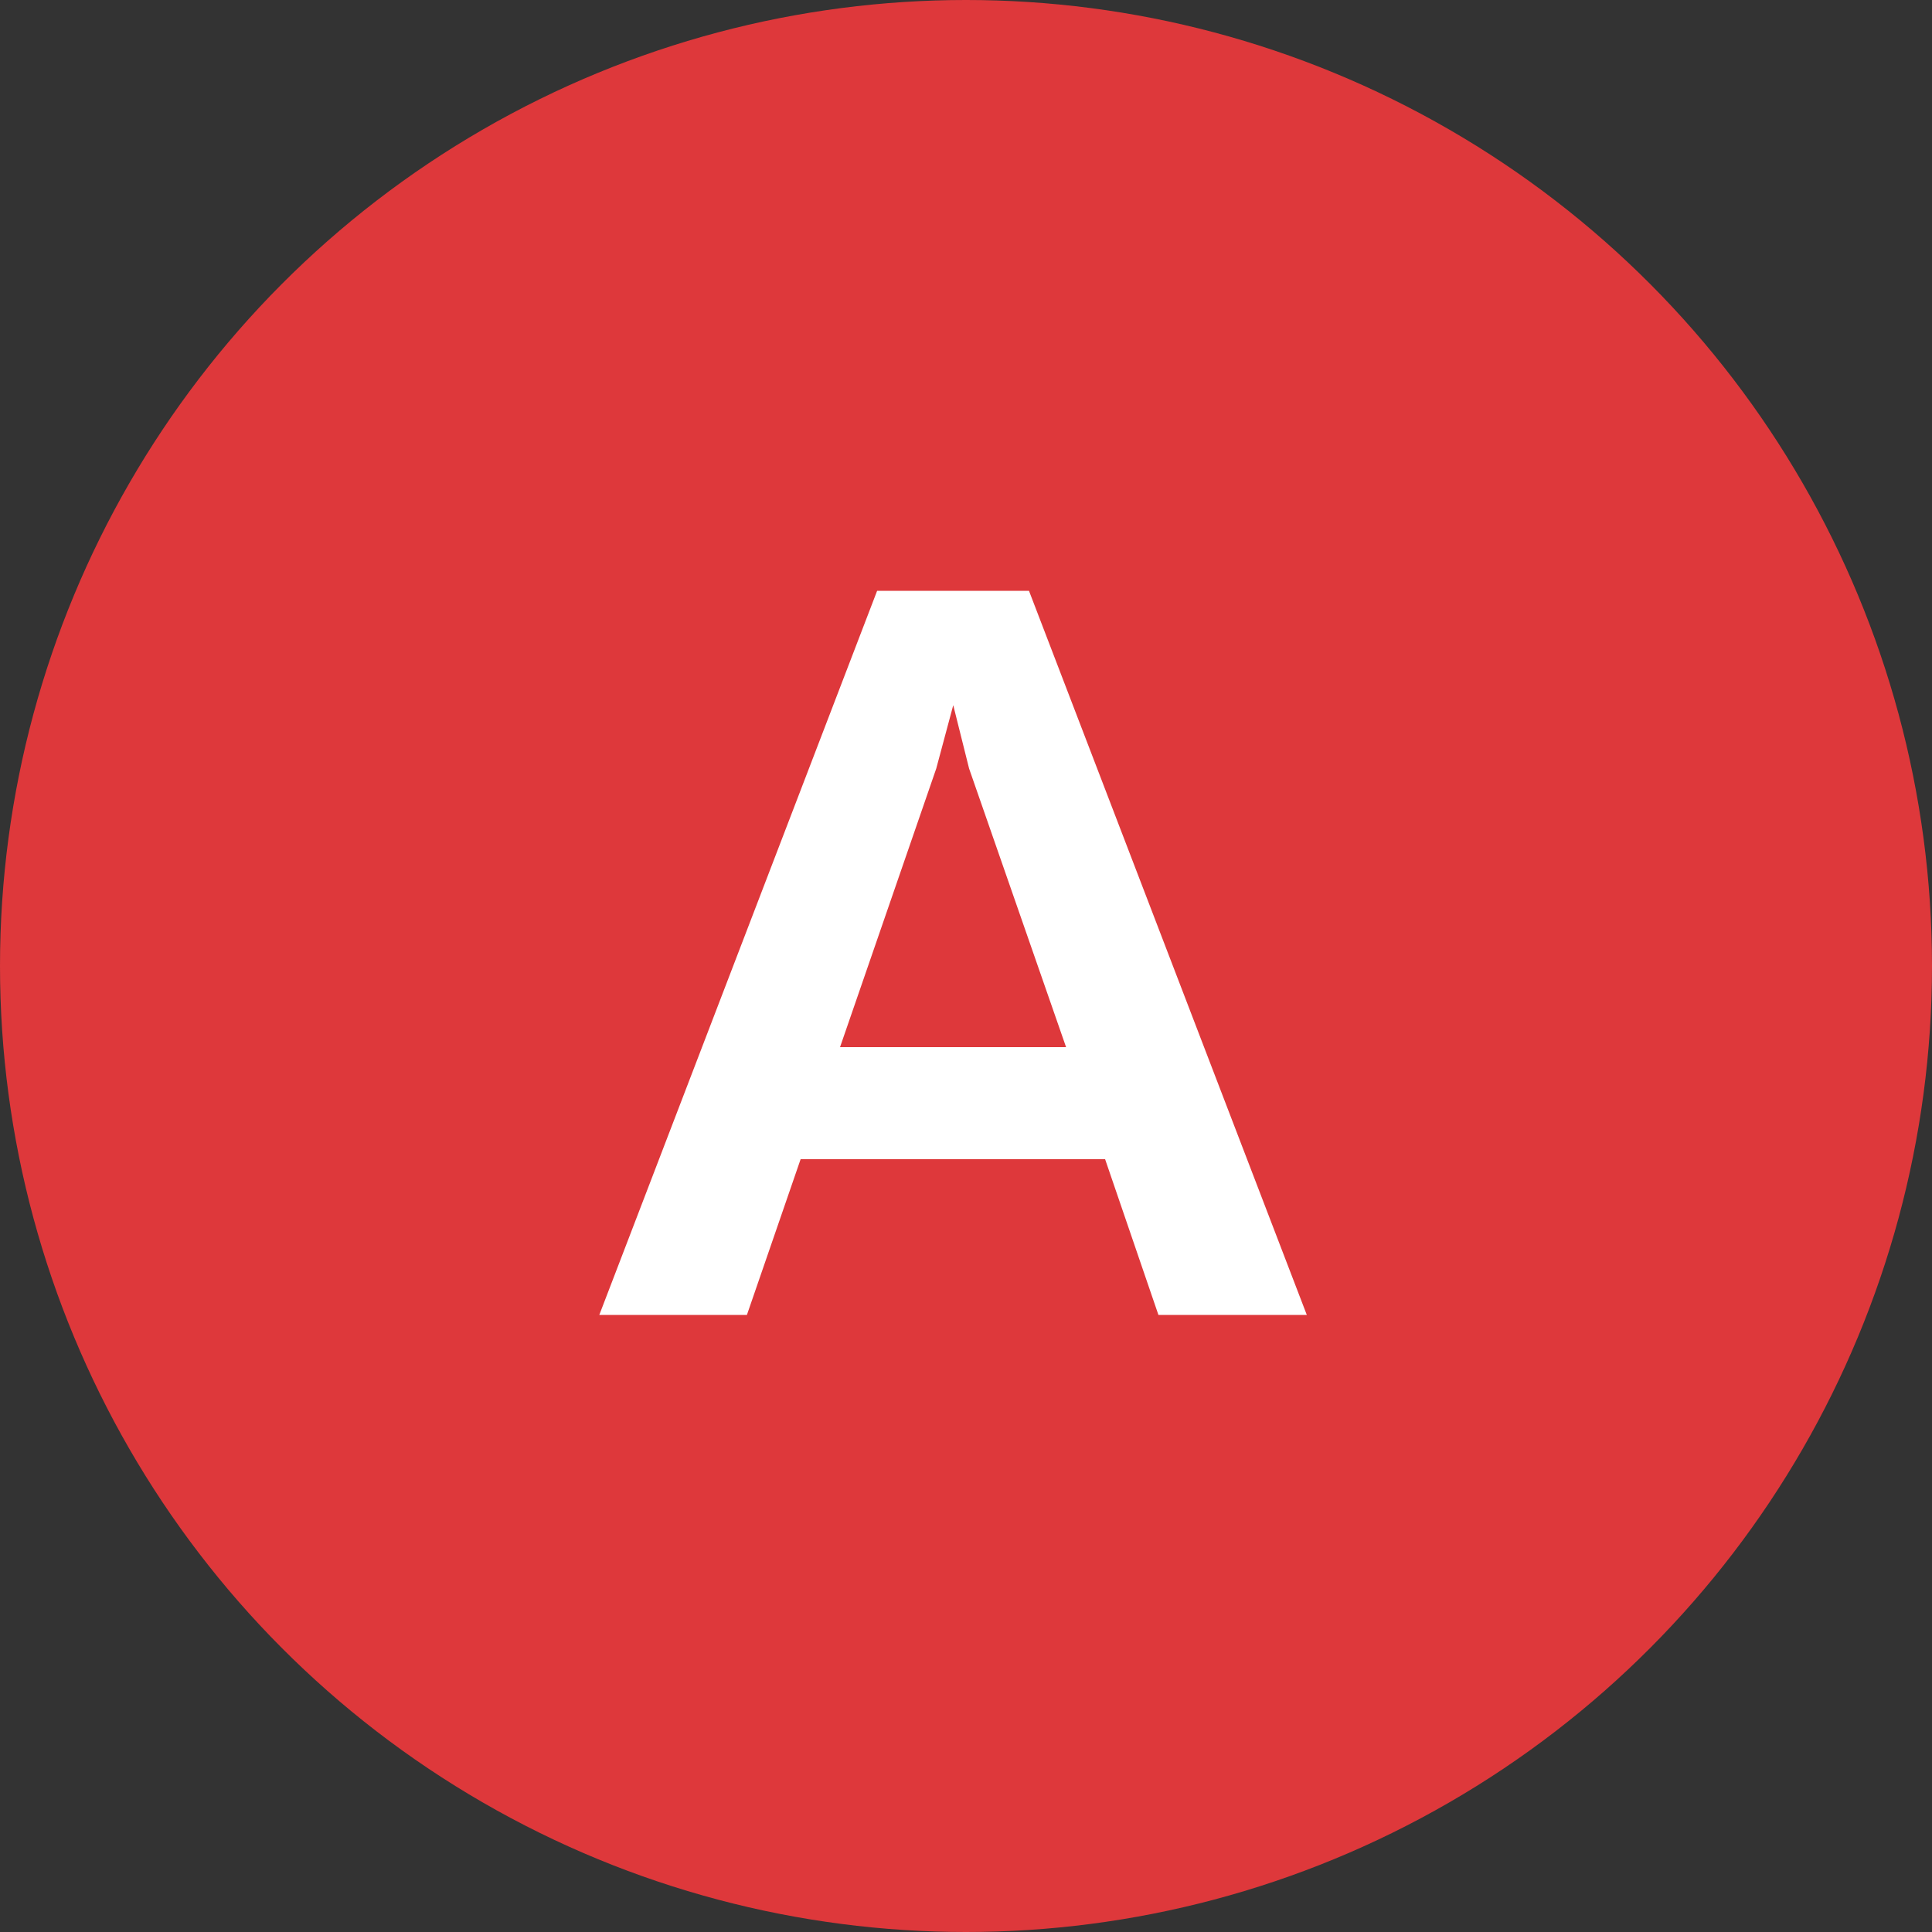
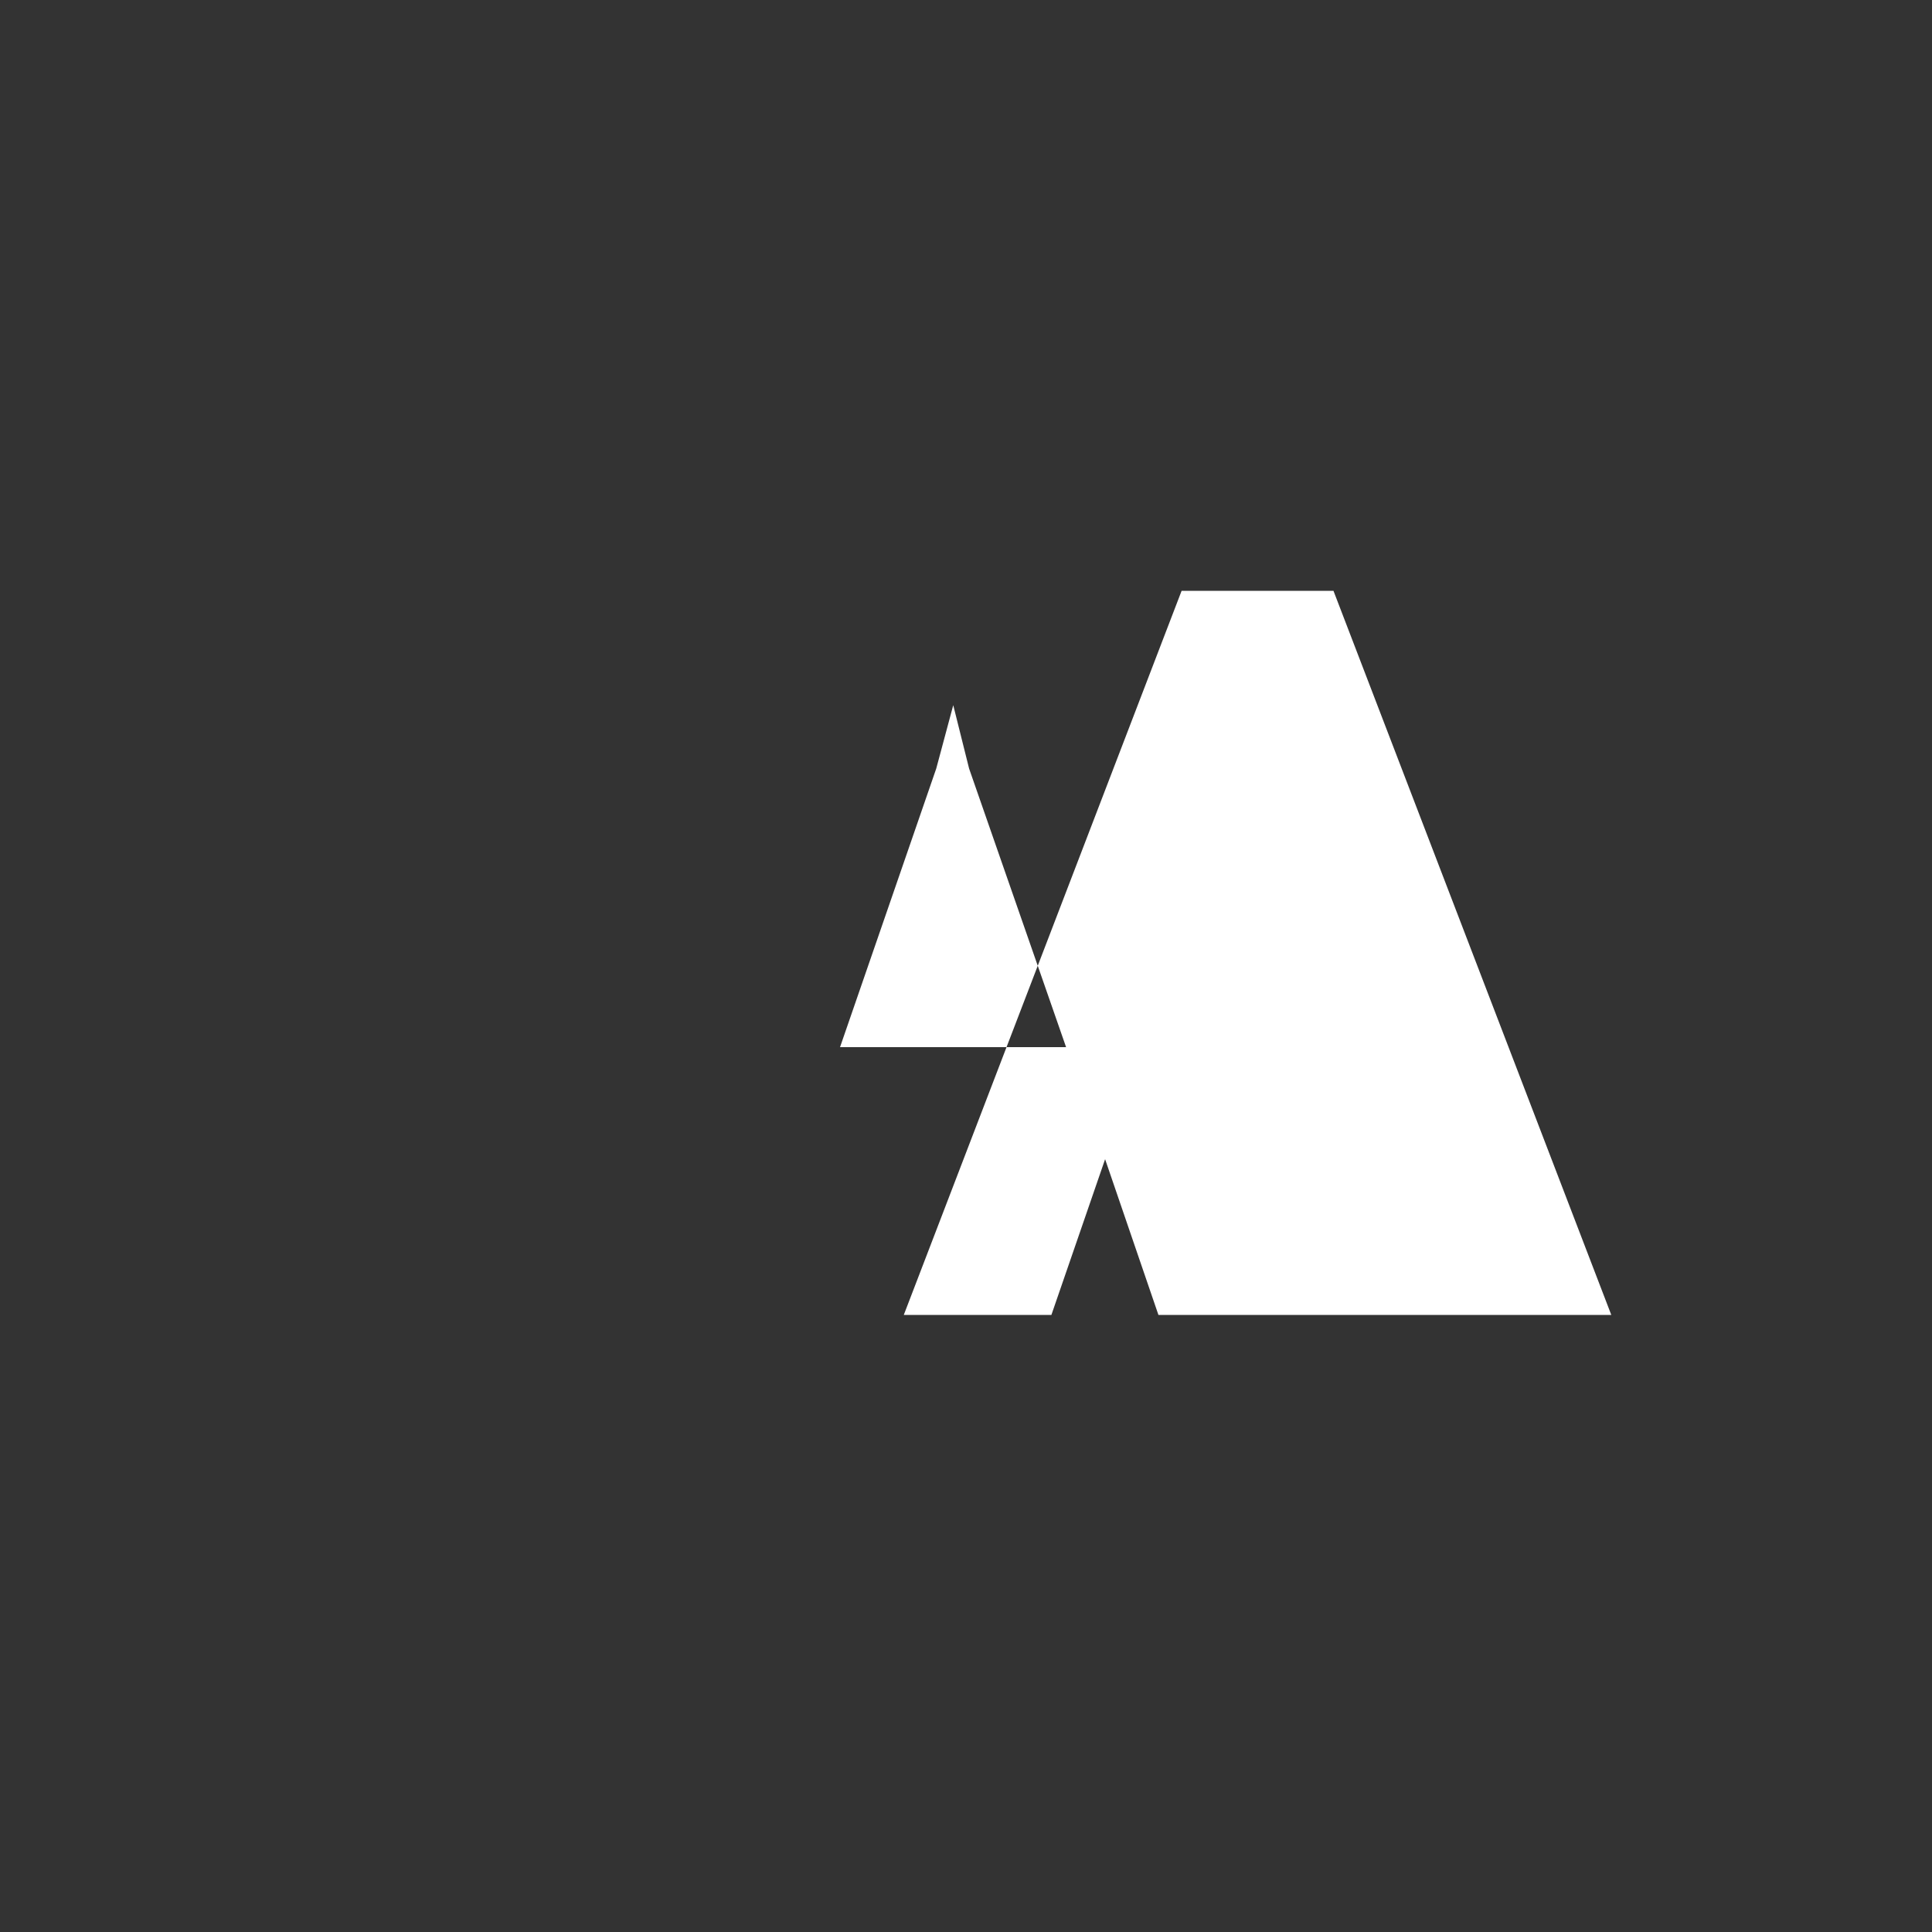
<svg xmlns="http://www.w3.org/2000/svg" version="1.1" id="レイヤー_1" x="0px" y="0px" viewBox="0 0 50 50" style="enable-background:new 0 0 50 50;" xml:space="preserve">
  <rect x="0" y="0" width="50" height="50" fill="#333333" stroke="none" />
  <style type="text/css">
	.st0{fill:#DE383B;}
	.st1{fill:#FFFFFF;}
</style>
-   <circle class="st0" cx="25" cy="25" r="25" />
  <g>
-     <path class="st1" d="M29.98,34.03L28.6,30h-7.88l-1.39,4.03h-3.82l7.19-18.74h3.93l7.19,18.74H29.98z M25.08,19.89l-0.41-1.64   l-0.44,1.64l-2.49,7.21h5.85L25.08,19.89z" />
+     <path class="st1" d="M29.98,34.03L28.6,30l-1.39,4.03h-3.82l7.19-18.74h3.93l7.19,18.74H29.98z M25.08,19.89l-0.41-1.64   l-0.44,1.64l-2.49,7.21h5.85L25.08,19.89z" />
  </g>
</svg>